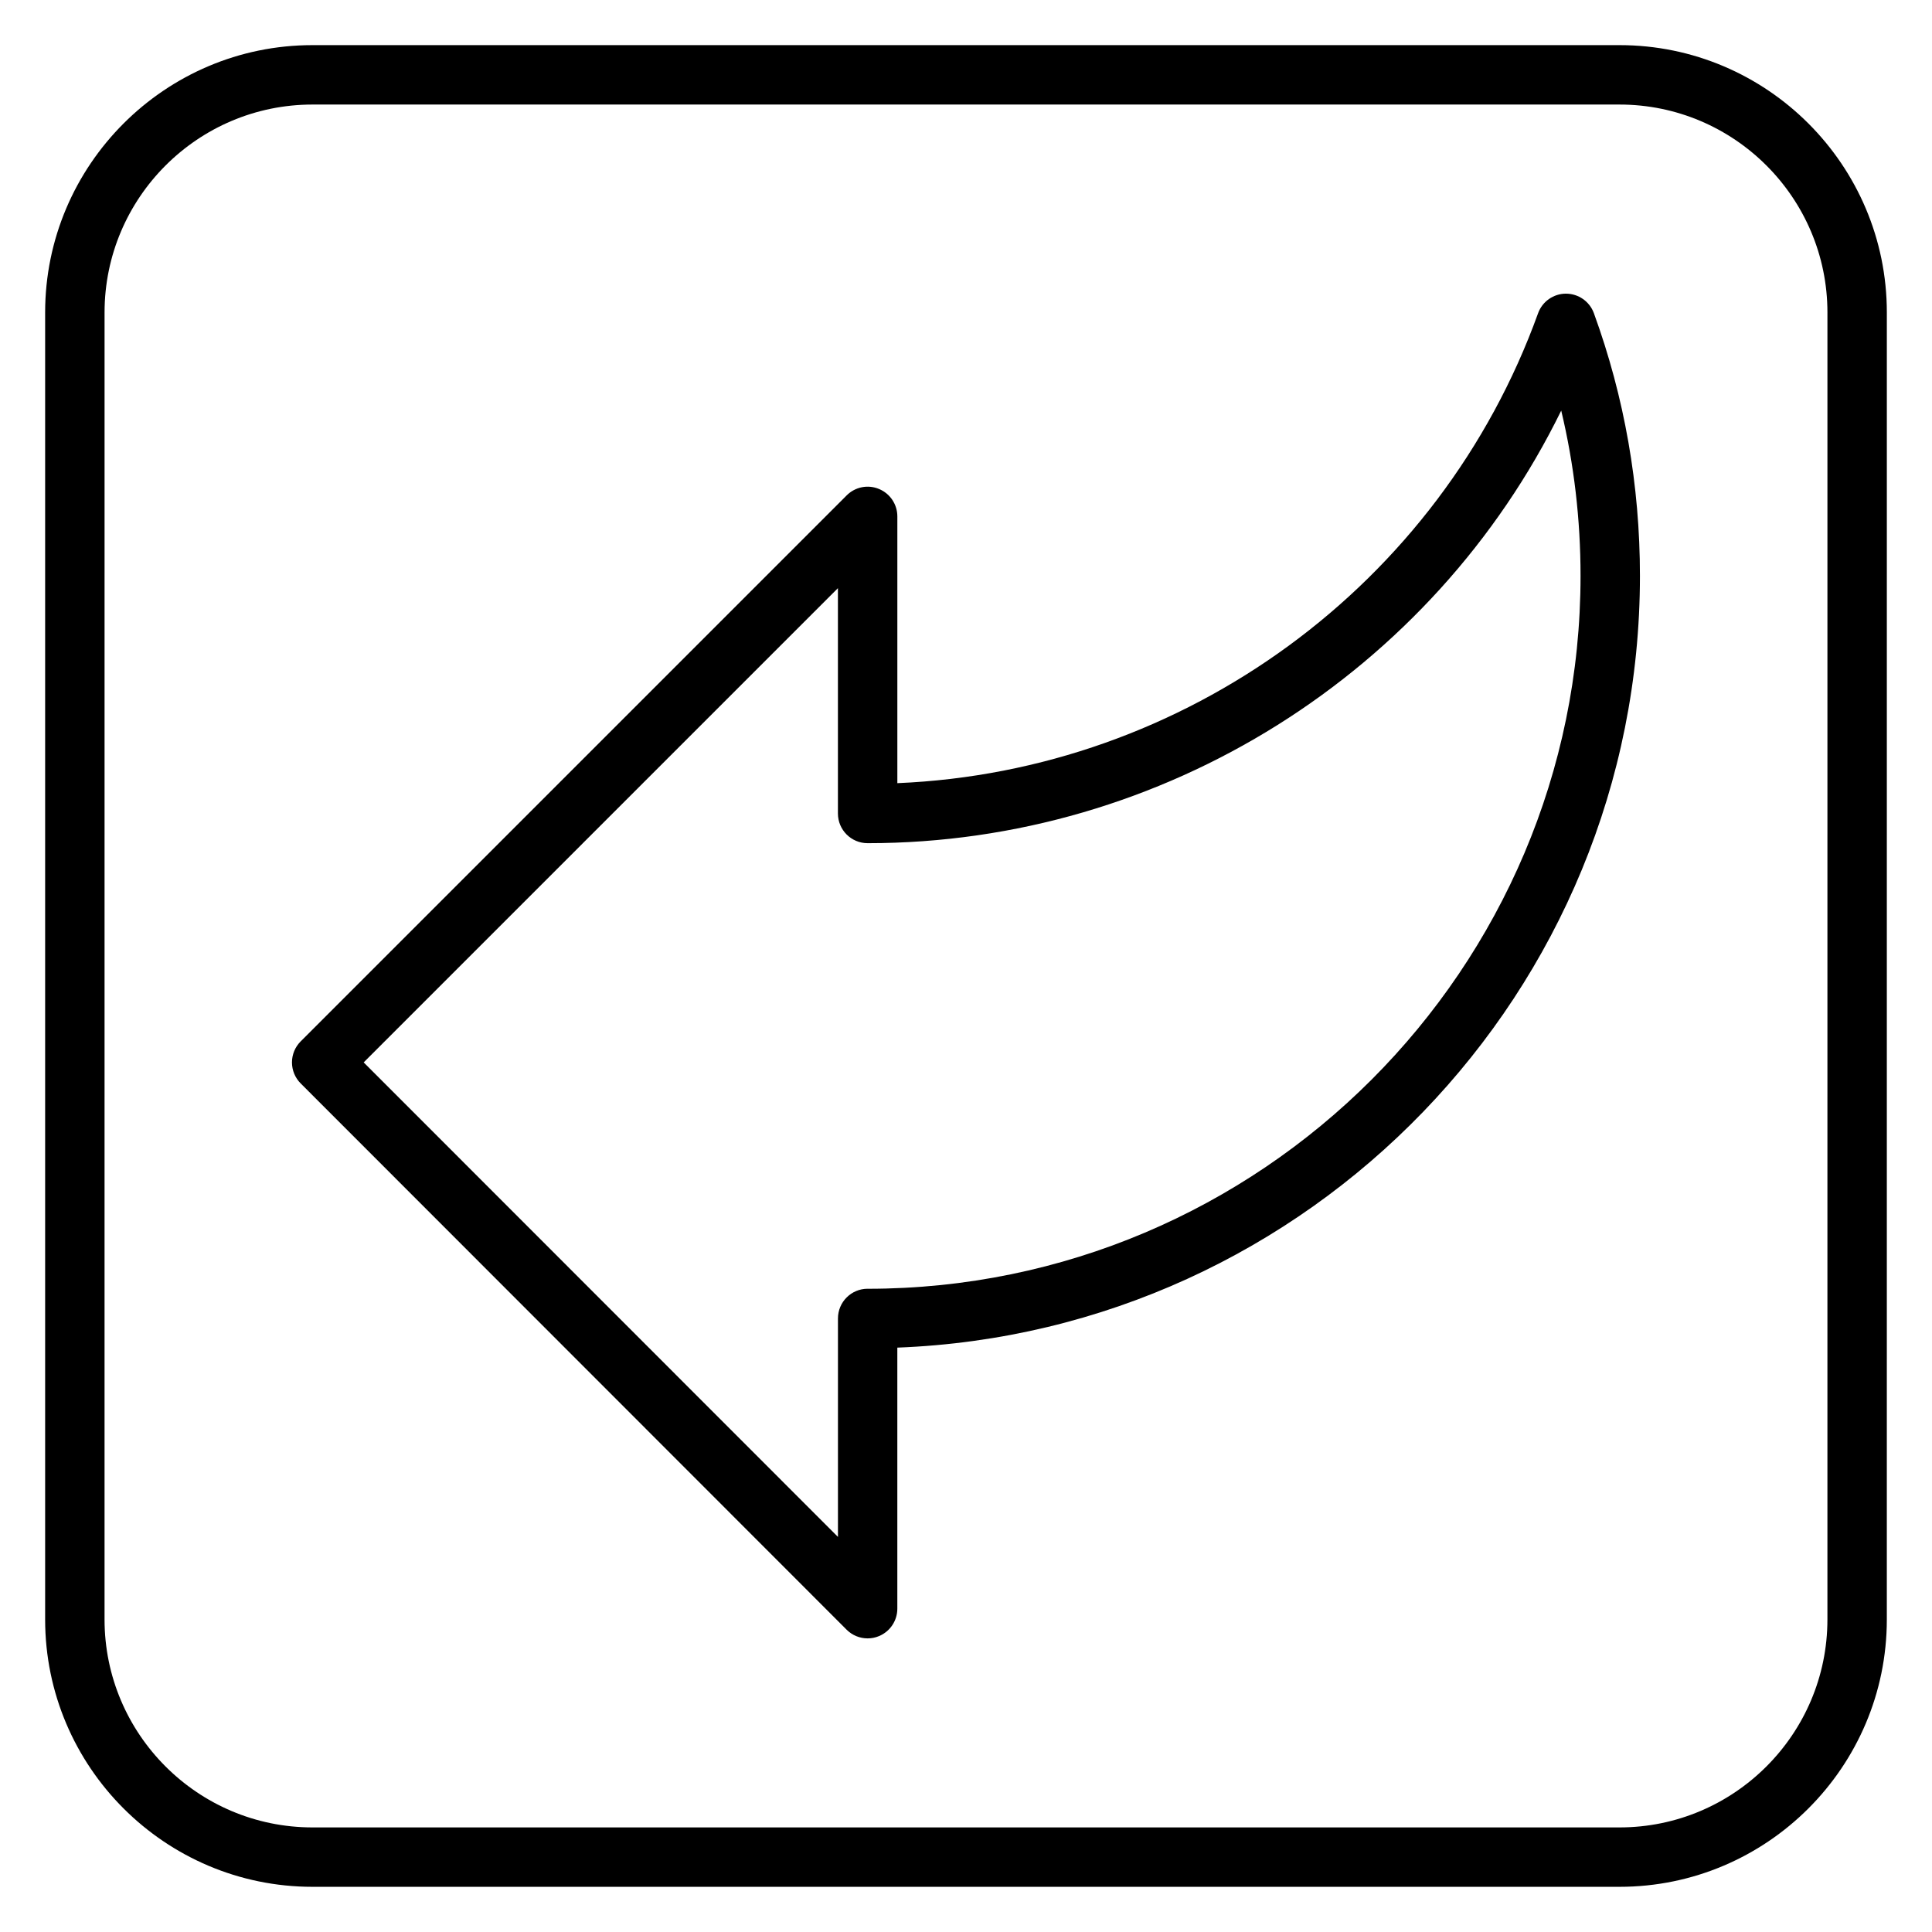
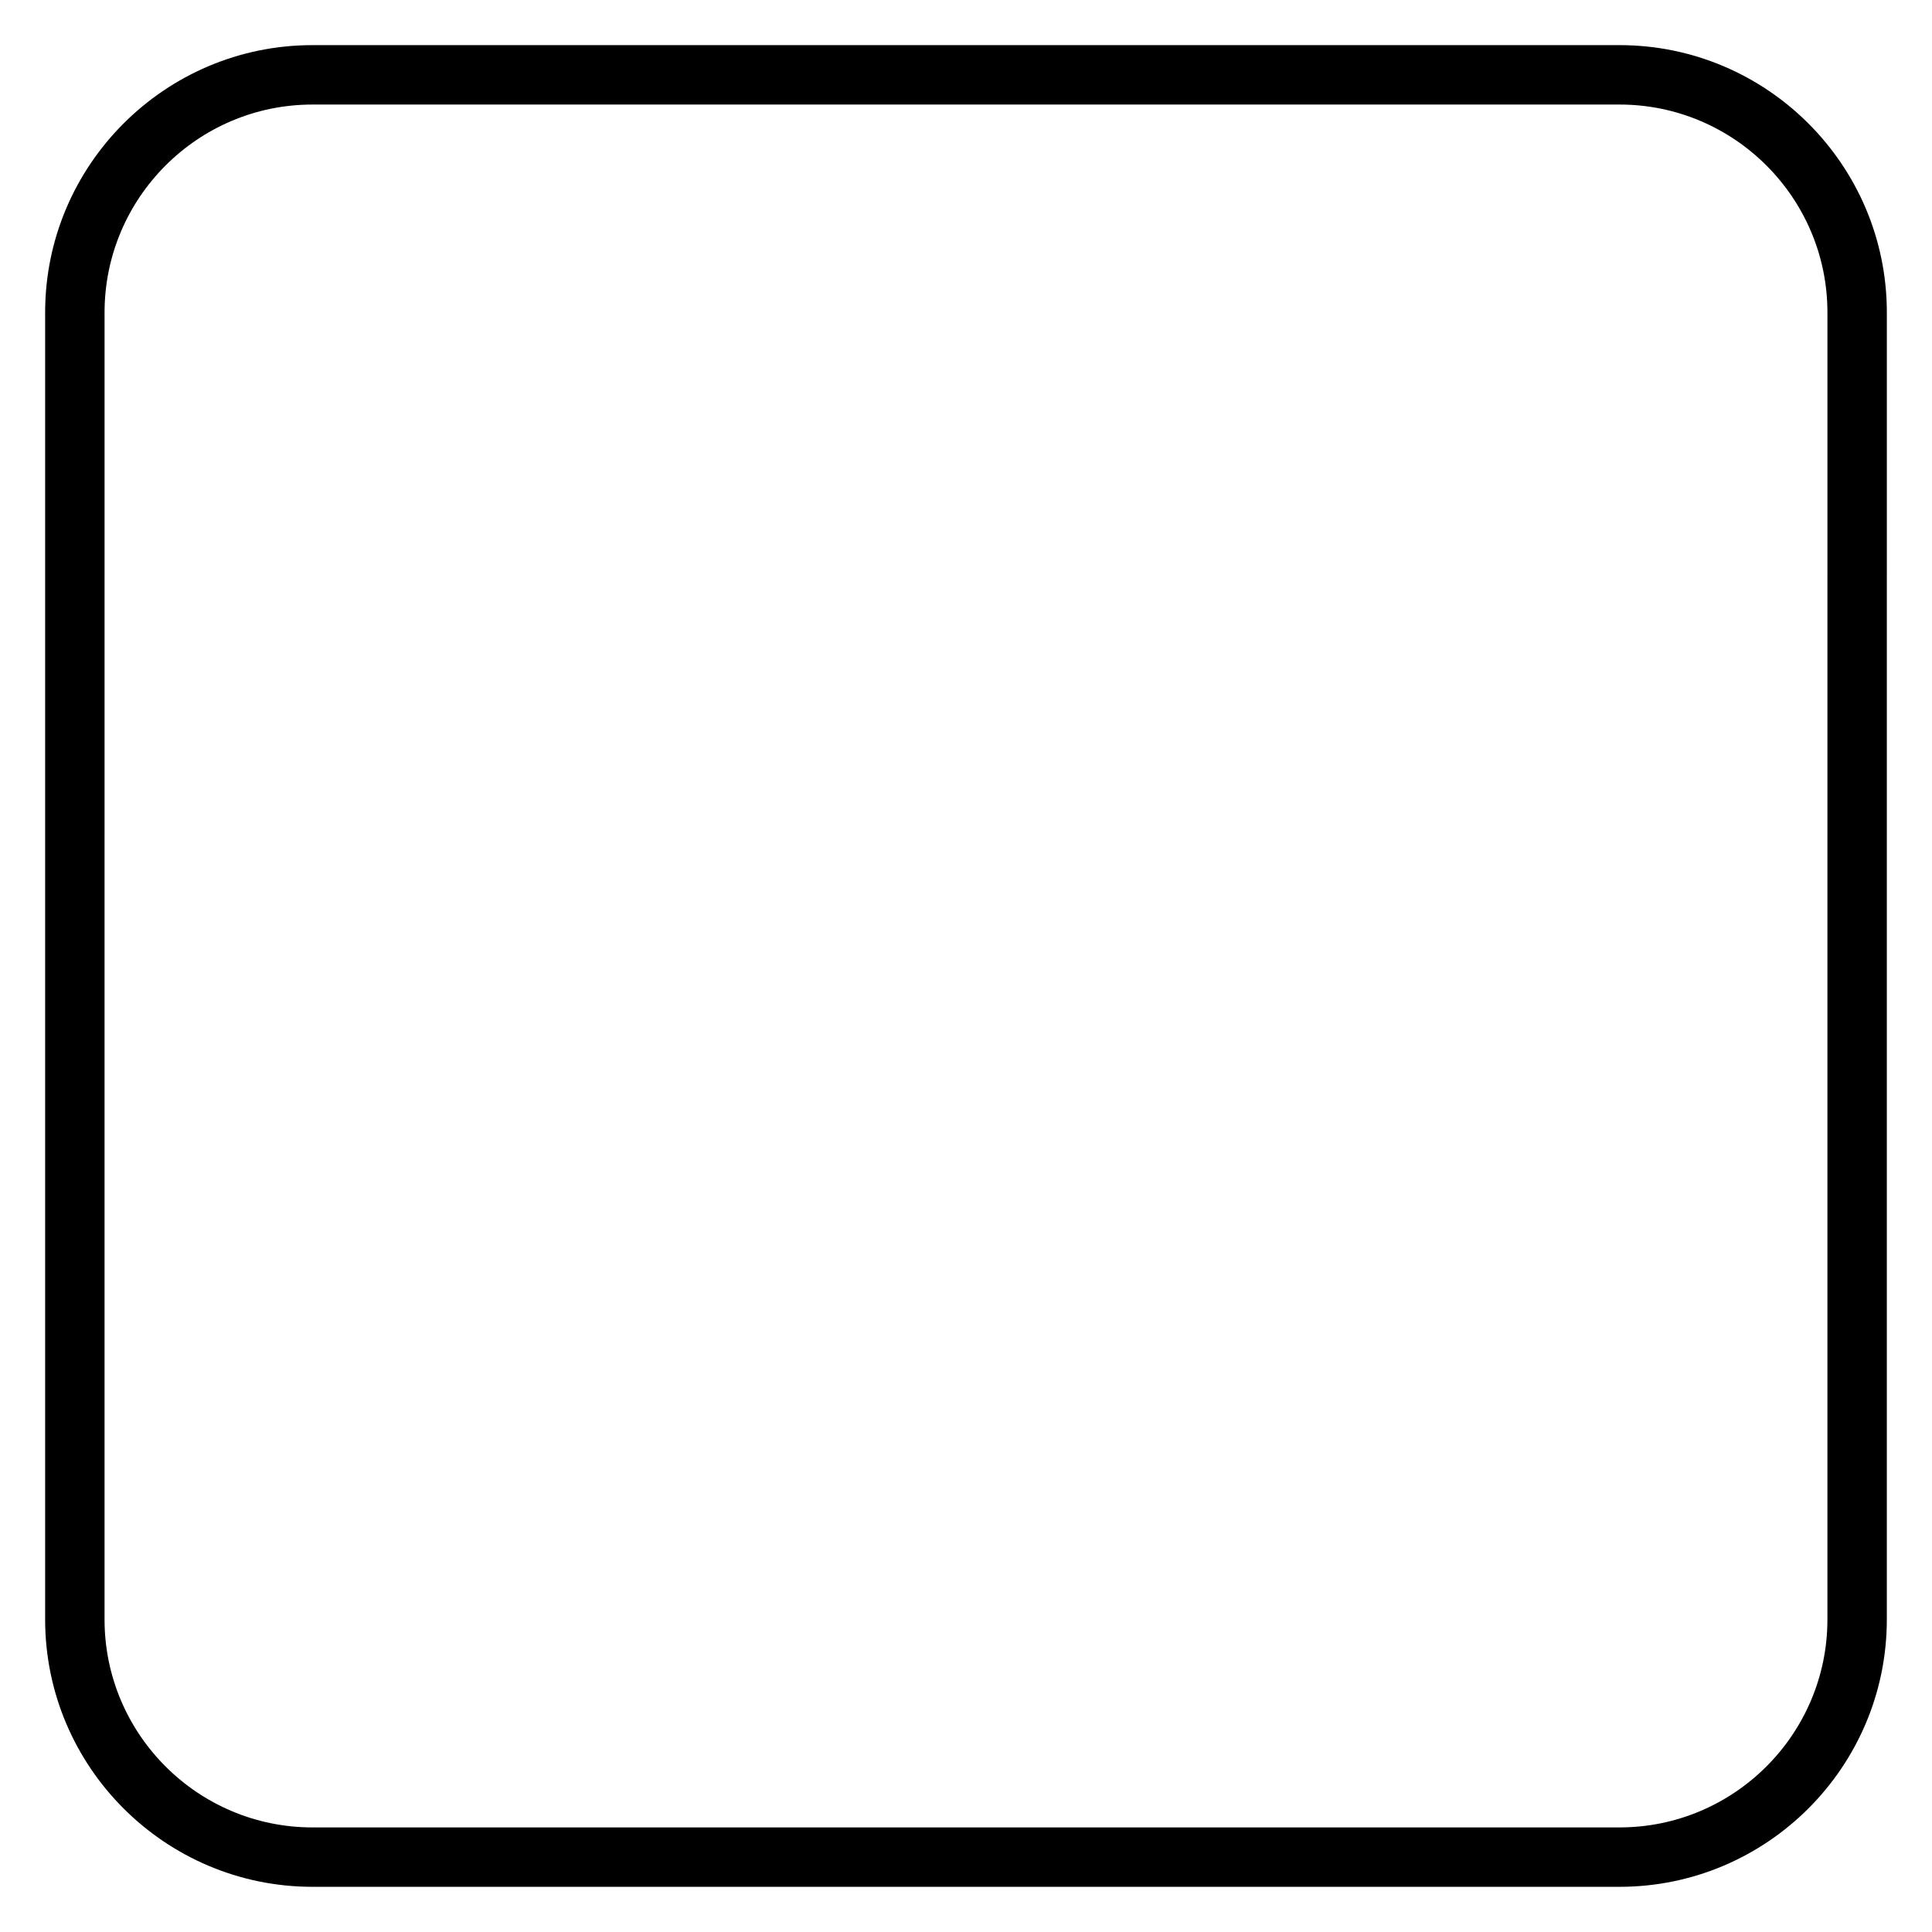
<svg xmlns="http://www.w3.org/2000/svg" fill="#000000" width="800px" height="800px" version="1.1" viewBox="144 144 512 512">
  <g>
-     <path d="m559.01 221.82h-0.016c-3.312 0.008-6.266 2.082-7.387 5.195-26.016 72.109-93.617 121.34-169.8 124.53v-70.688c0-3.184-1.918-6.059-4.859-7.273-2.953-1.238-6.332-0.547-8.578 1.707l-144.69 144.69c-1.477 1.477-2.305 3.477-2.305 5.566 0 2.09 0.832 4.09 2.305 5.566l144.68 144.77c1.508 1.508 3.519 2.305 5.57 2.305 1.016 0 2.039-0.191 3.008-0.602 2.945-1.215 4.863-4.09 4.863-7.273v-69.18c109.22-4.16 196.8-94.309 196.8-204.53 0-23.969-4.106-47.387-12.207-69.609-1.133-3.102-4.09-5.172-7.398-5.172zm-185.07 263.71c-4.348 0-7.871 3.519-7.871 7.871v57.895l-125.69-125.75 125.68-125.68v59.715c0 4.352 3.523 7.871 7.871 7.871 78.508 0 149.82-45.266 183.81-114.64 3.406 14.238 5.121 28.898 5.121 43.797 0 104.18-84.754 188.93-188.93 188.93z" />
    <path d="m573.18 155.96h-346.37c-39.062 0-70.848 31.781-70.848 70.848v346.37c0 39.066 31.785 70.848 70.848 70.848h346.37c39.066 0 70.848-31.781 70.848-70.848l0.004-346.37c0-39.066-31.781-70.848-70.848-70.848zm55.105 417.22c0 30.383-24.723 55.105-55.105 55.105h-346.37c-30.387 0-55.105-24.723-55.105-55.105l0.004-346.37c0-30.383 24.719-55.105 55.105-55.105h346.37c30.383 0 55.105 24.723 55.105 55.105z" />
  </g>
</svg>